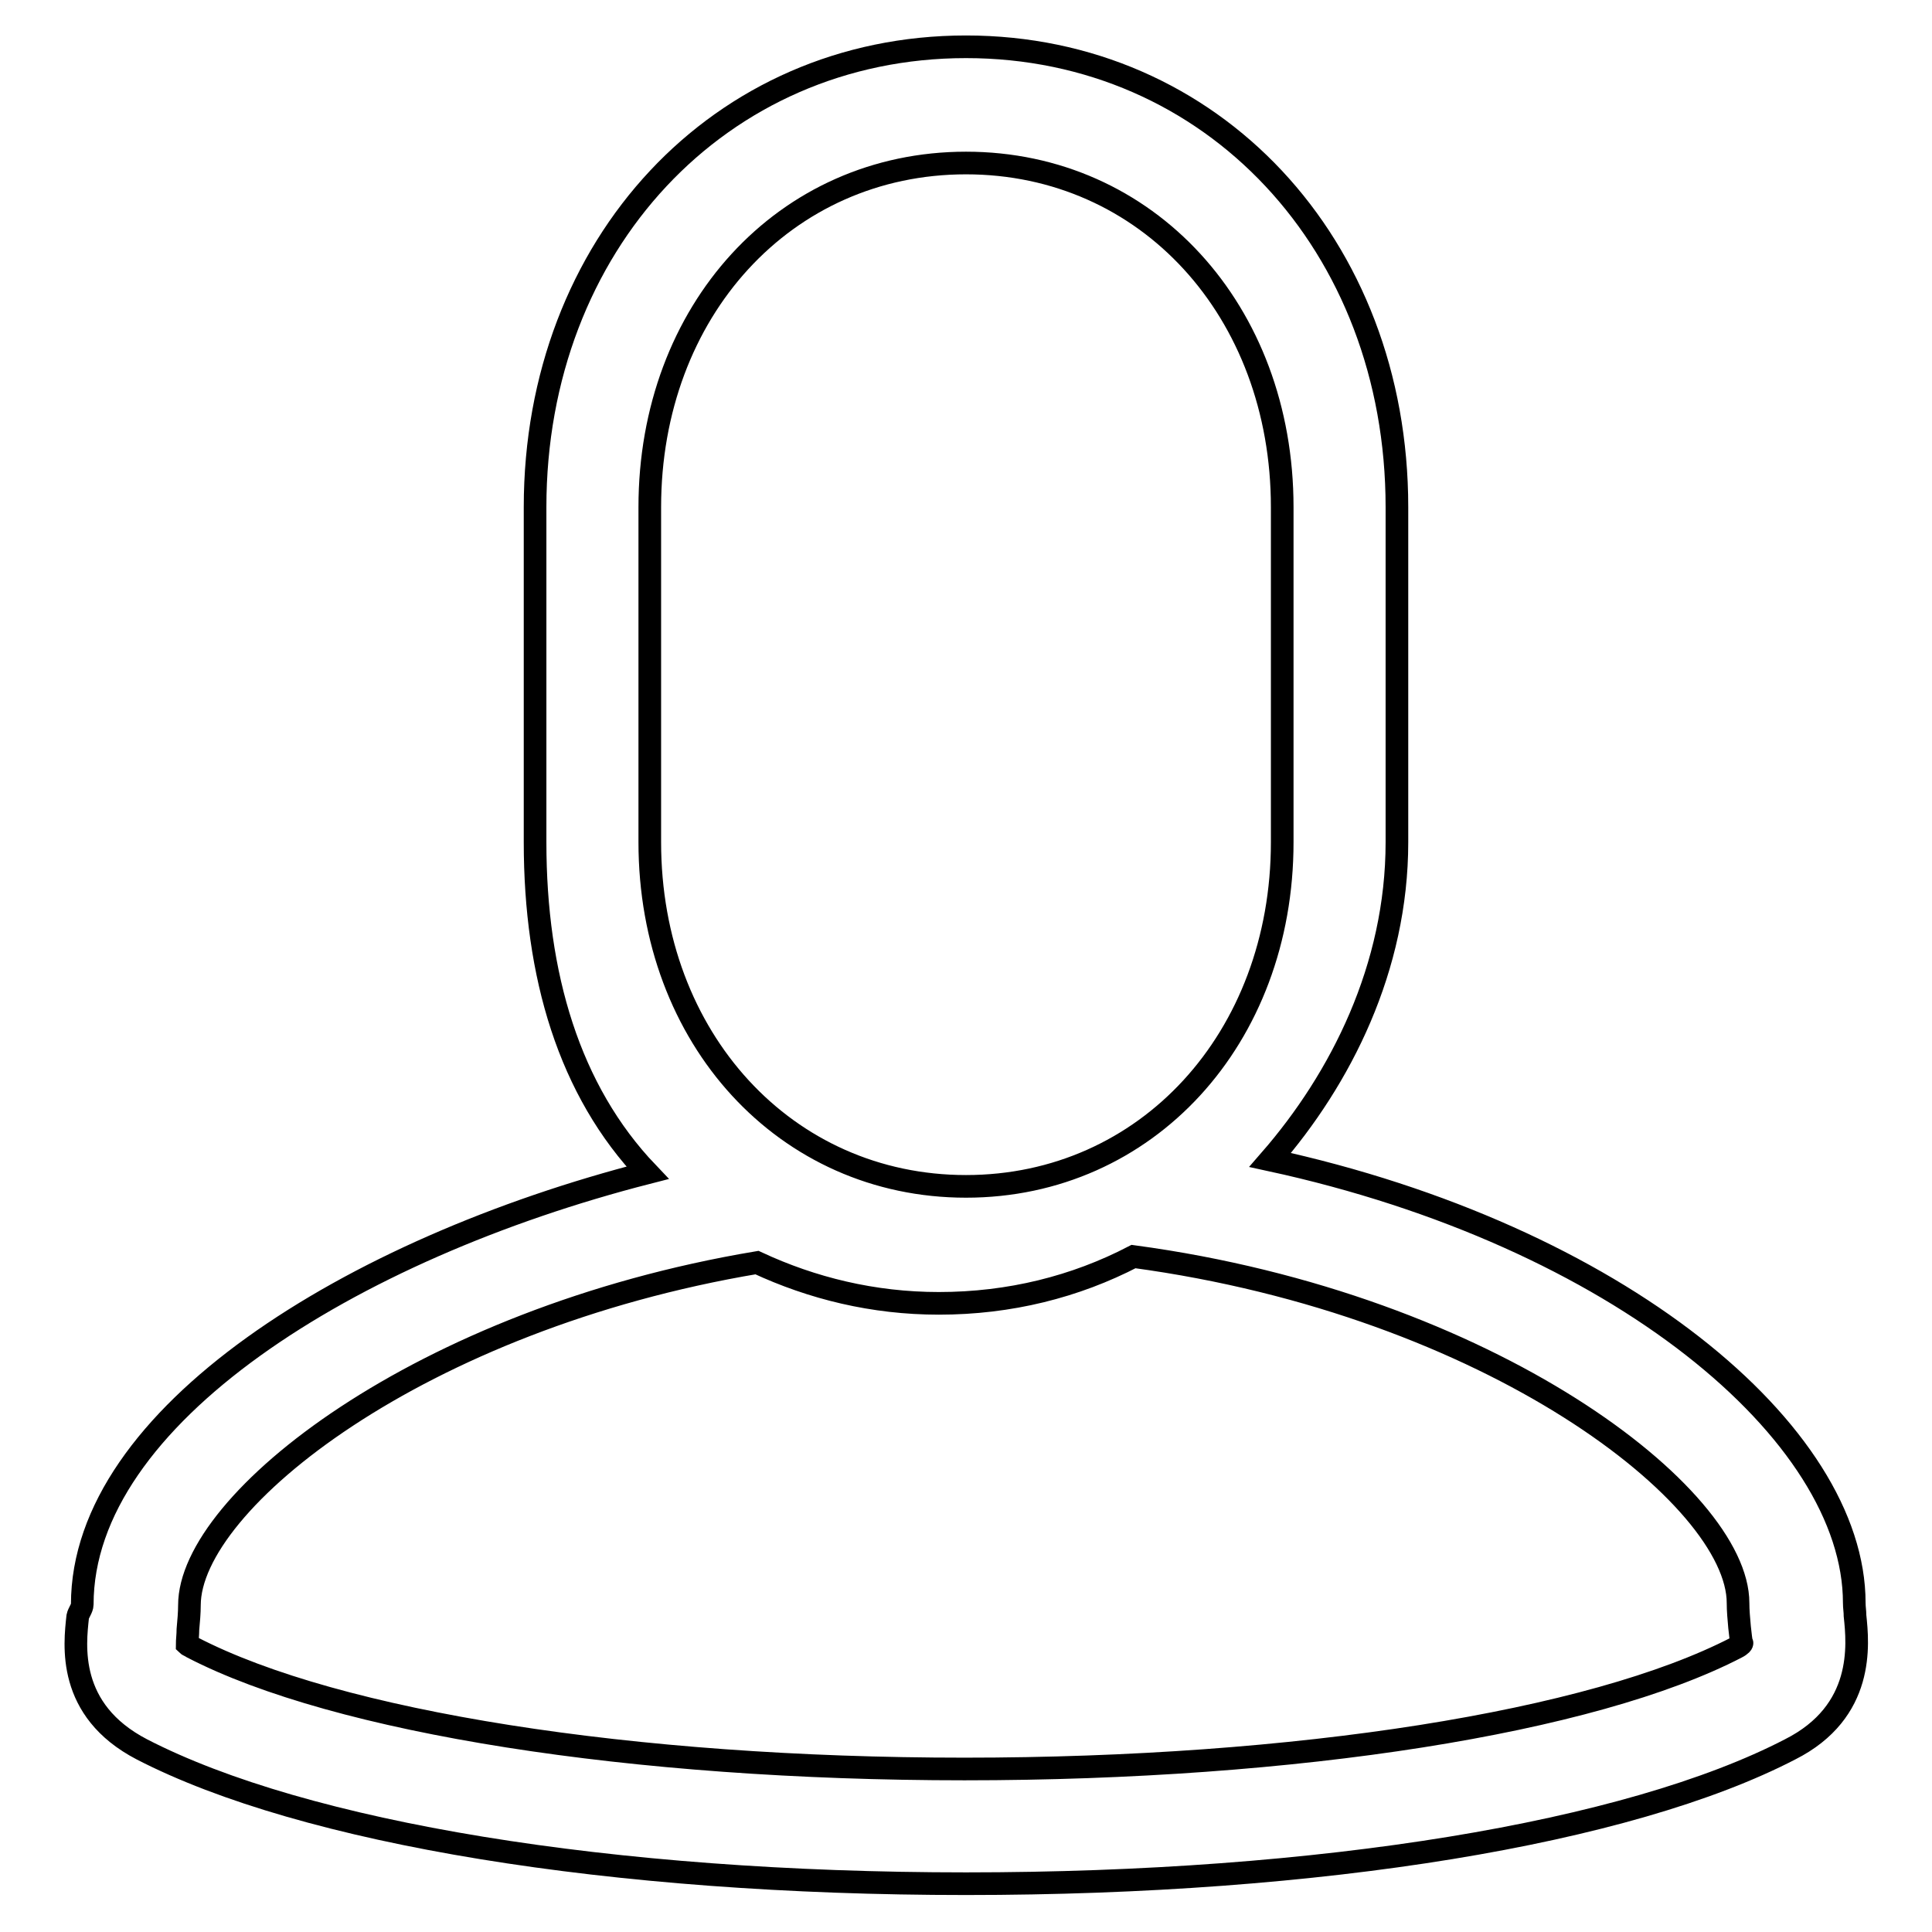
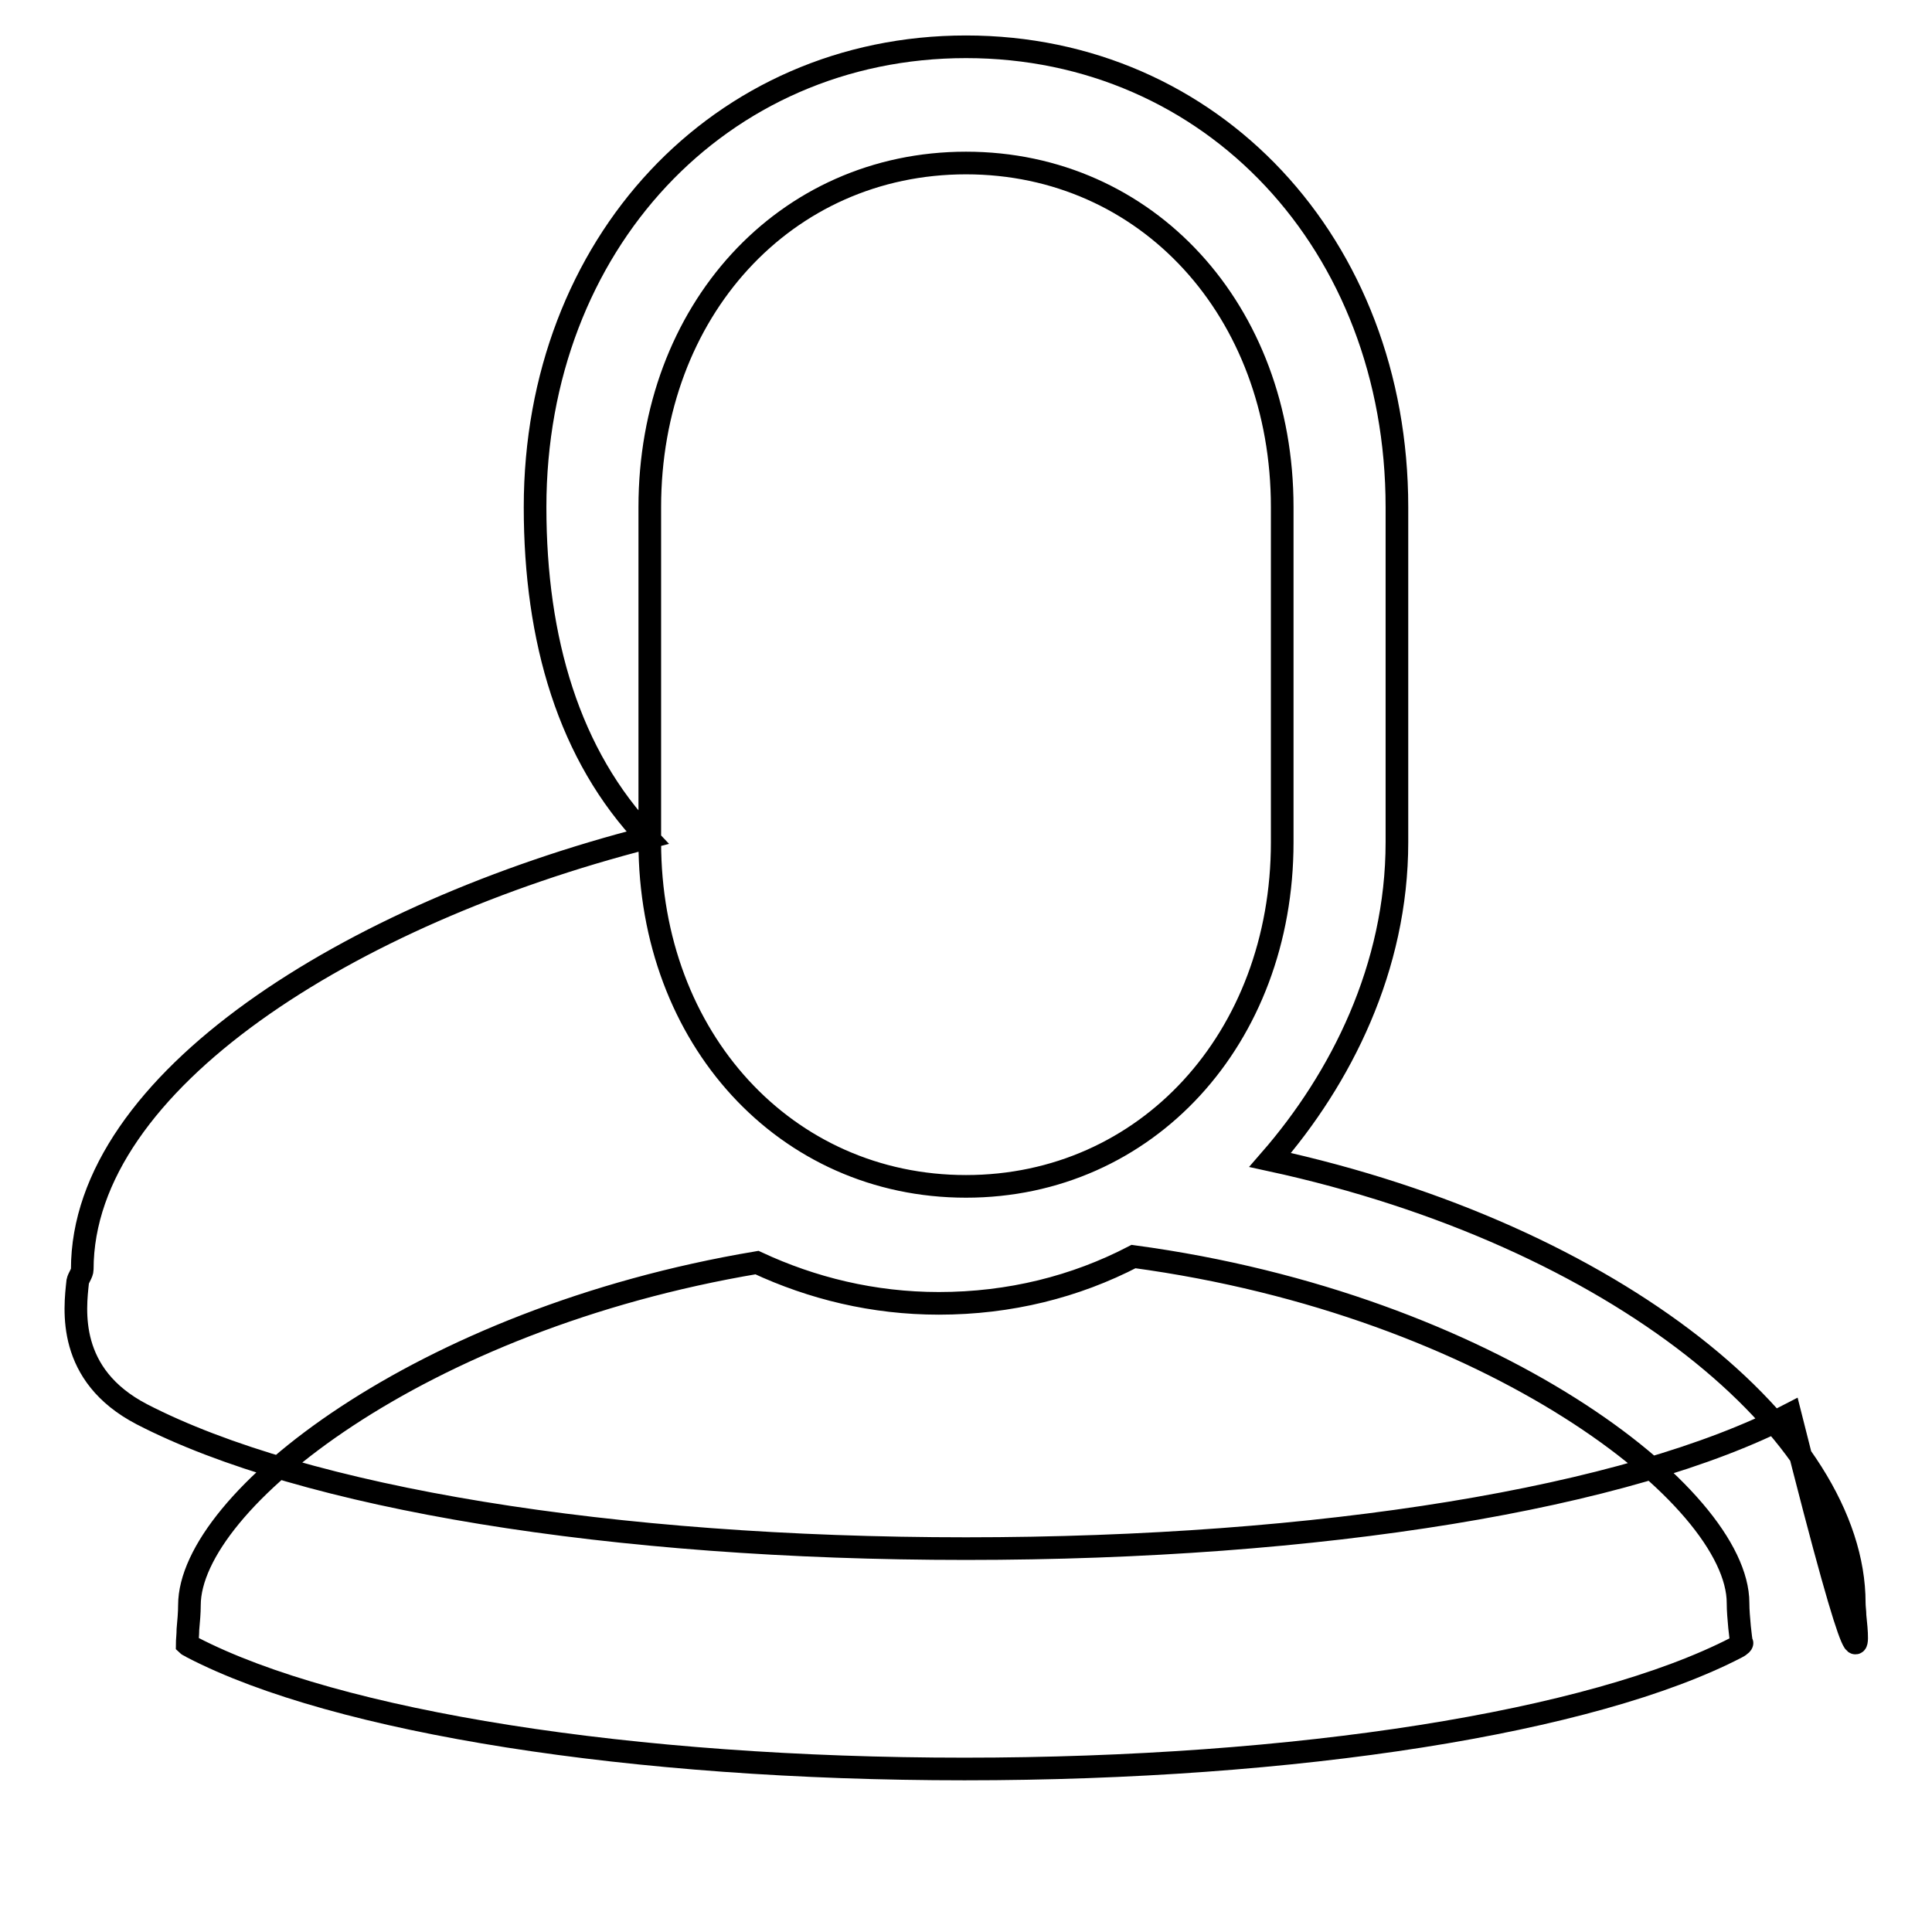
<svg xmlns="http://www.w3.org/2000/svg" version="1.1" x="0px" y="0px" viewBox="0 0 256 256" enable-background="new 0 0 256 256" xml:space="preserve">
  <g>
    <g>
-       <path stroke-width="3" fill-opacity="0" stroke="#000000" d="M245.8,214.1c0-0.6-0.1-1.1-0.1-1.7c0-22.5-31.3-48.7-77.4-58.7c9.4-10.8,16.8-25.5,16.8-42.1V67.2c0-34.8-24.5-61-57.1-61s-57.1,26.2-57.1,61v44.4c0,17.6,4.5,32.9,14.9,43.8c-39.4,10.1-74.9,32.3-74.9,57.2c0,0.5-0.5,1.1-0.6,1.6c-0.4,3.7-1.5,12.4,8.5,17.6c21.5,11.1,62.2,17.8,109.2,17.8c47,0,87.8-6.7,109.2-17.8C247.1,226.8,246.2,217.9,245.8,214.1z M86.1,67.2c0-26,17.9-45.6,41.9-45.6s41.9,19.6,41.9,45.6v44.4c0,26-18,45.6-41.9,45.6c-23.9,0-41.9-19.6-41.9-45.6V67.2z M230.1,218.3c-19.1,9.9-58.3,16.1-102.3,16.1c-44,0-83.2-6.2-102.3-16.1c-0.3-0.2-0.6-0.3-0.7-0.4c0-0.5,0.1-1.3,0.1-2c0.1-1.1,0.2-2.2,0.2-3.2c0-13.7,30.5-37.9,75.2-45.4c7.3,3.4,15.4,5.4,24.1,5.4c9.4,0,18.1-2.2,25.8-6.2c47.4,6.4,80.1,31.8,80.1,45.9c0,1,0.1,2.1,0.2,3.2c0.1,0.8,0.2,2,0.3,2.1C230.9,217.7,230.7,218,230.1,218.3z" />
+       <path stroke-width="3" fill-opacity="0" stroke="#000000" d="M245.8,214.1c0-0.6-0.1-1.1-0.1-1.7c0-22.5-31.3-48.7-77.4-58.7c9.4-10.8,16.8-25.5,16.8-42.1V67.2c0-34.8-24.5-61-57.1-61s-57.1,26.2-57.1,61c0,17.6,4.5,32.9,14.9,43.8c-39.4,10.1-74.9,32.3-74.9,57.2c0,0.5-0.5,1.1-0.6,1.6c-0.4,3.7-1.5,12.4,8.5,17.6c21.5,11.1,62.2,17.8,109.2,17.8c47,0,87.8-6.7,109.2-17.8C247.1,226.8,246.2,217.9,245.8,214.1z M86.1,67.2c0-26,17.9-45.6,41.9-45.6s41.9,19.6,41.9,45.6v44.4c0,26-18,45.6-41.9,45.6c-23.9,0-41.9-19.6-41.9-45.6V67.2z M230.1,218.3c-19.1,9.9-58.3,16.1-102.3,16.1c-44,0-83.2-6.2-102.3-16.1c-0.3-0.2-0.6-0.3-0.7-0.4c0-0.5,0.1-1.3,0.1-2c0.1-1.1,0.2-2.2,0.2-3.2c0-13.7,30.5-37.9,75.2-45.4c7.3,3.4,15.4,5.4,24.1,5.4c9.4,0,18.1-2.2,25.8-6.2c47.4,6.4,80.1,31.8,80.1,45.9c0,1,0.1,2.1,0.2,3.2c0.1,0.8,0.2,2,0.3,2.1C230.9,217.7,230.7,218,230.1,218.3z" />
    </g>
  </g>
</svg>